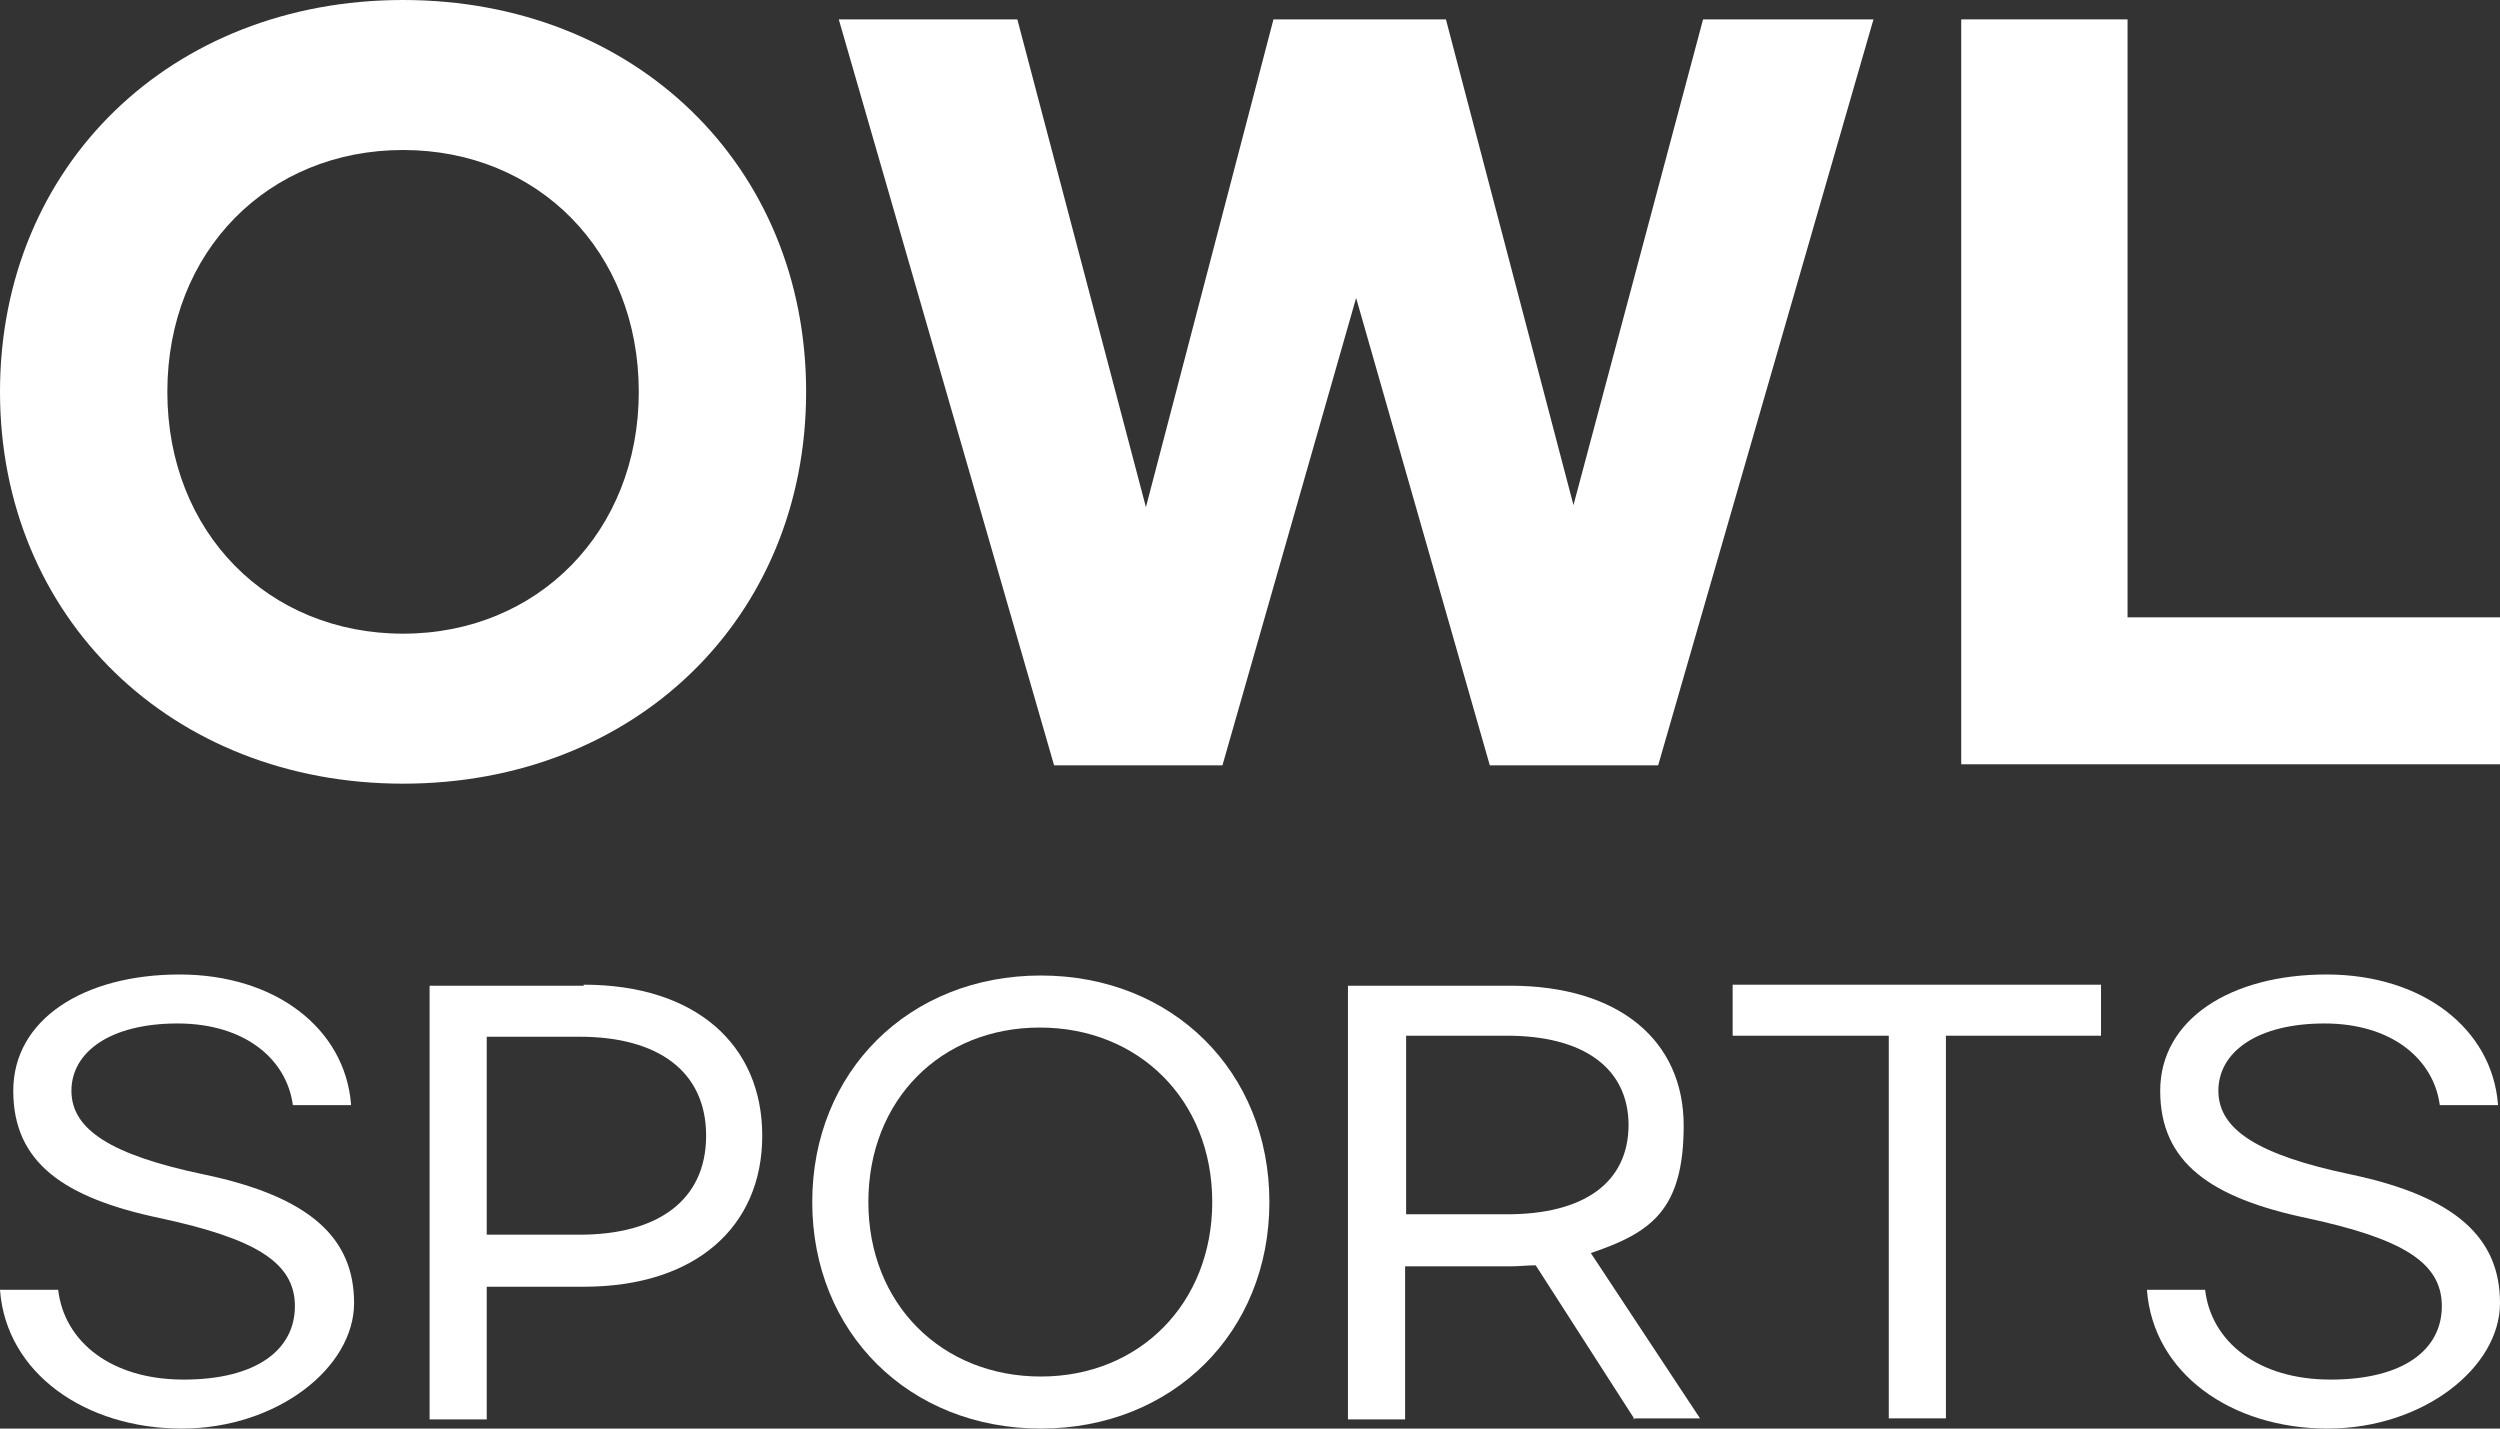
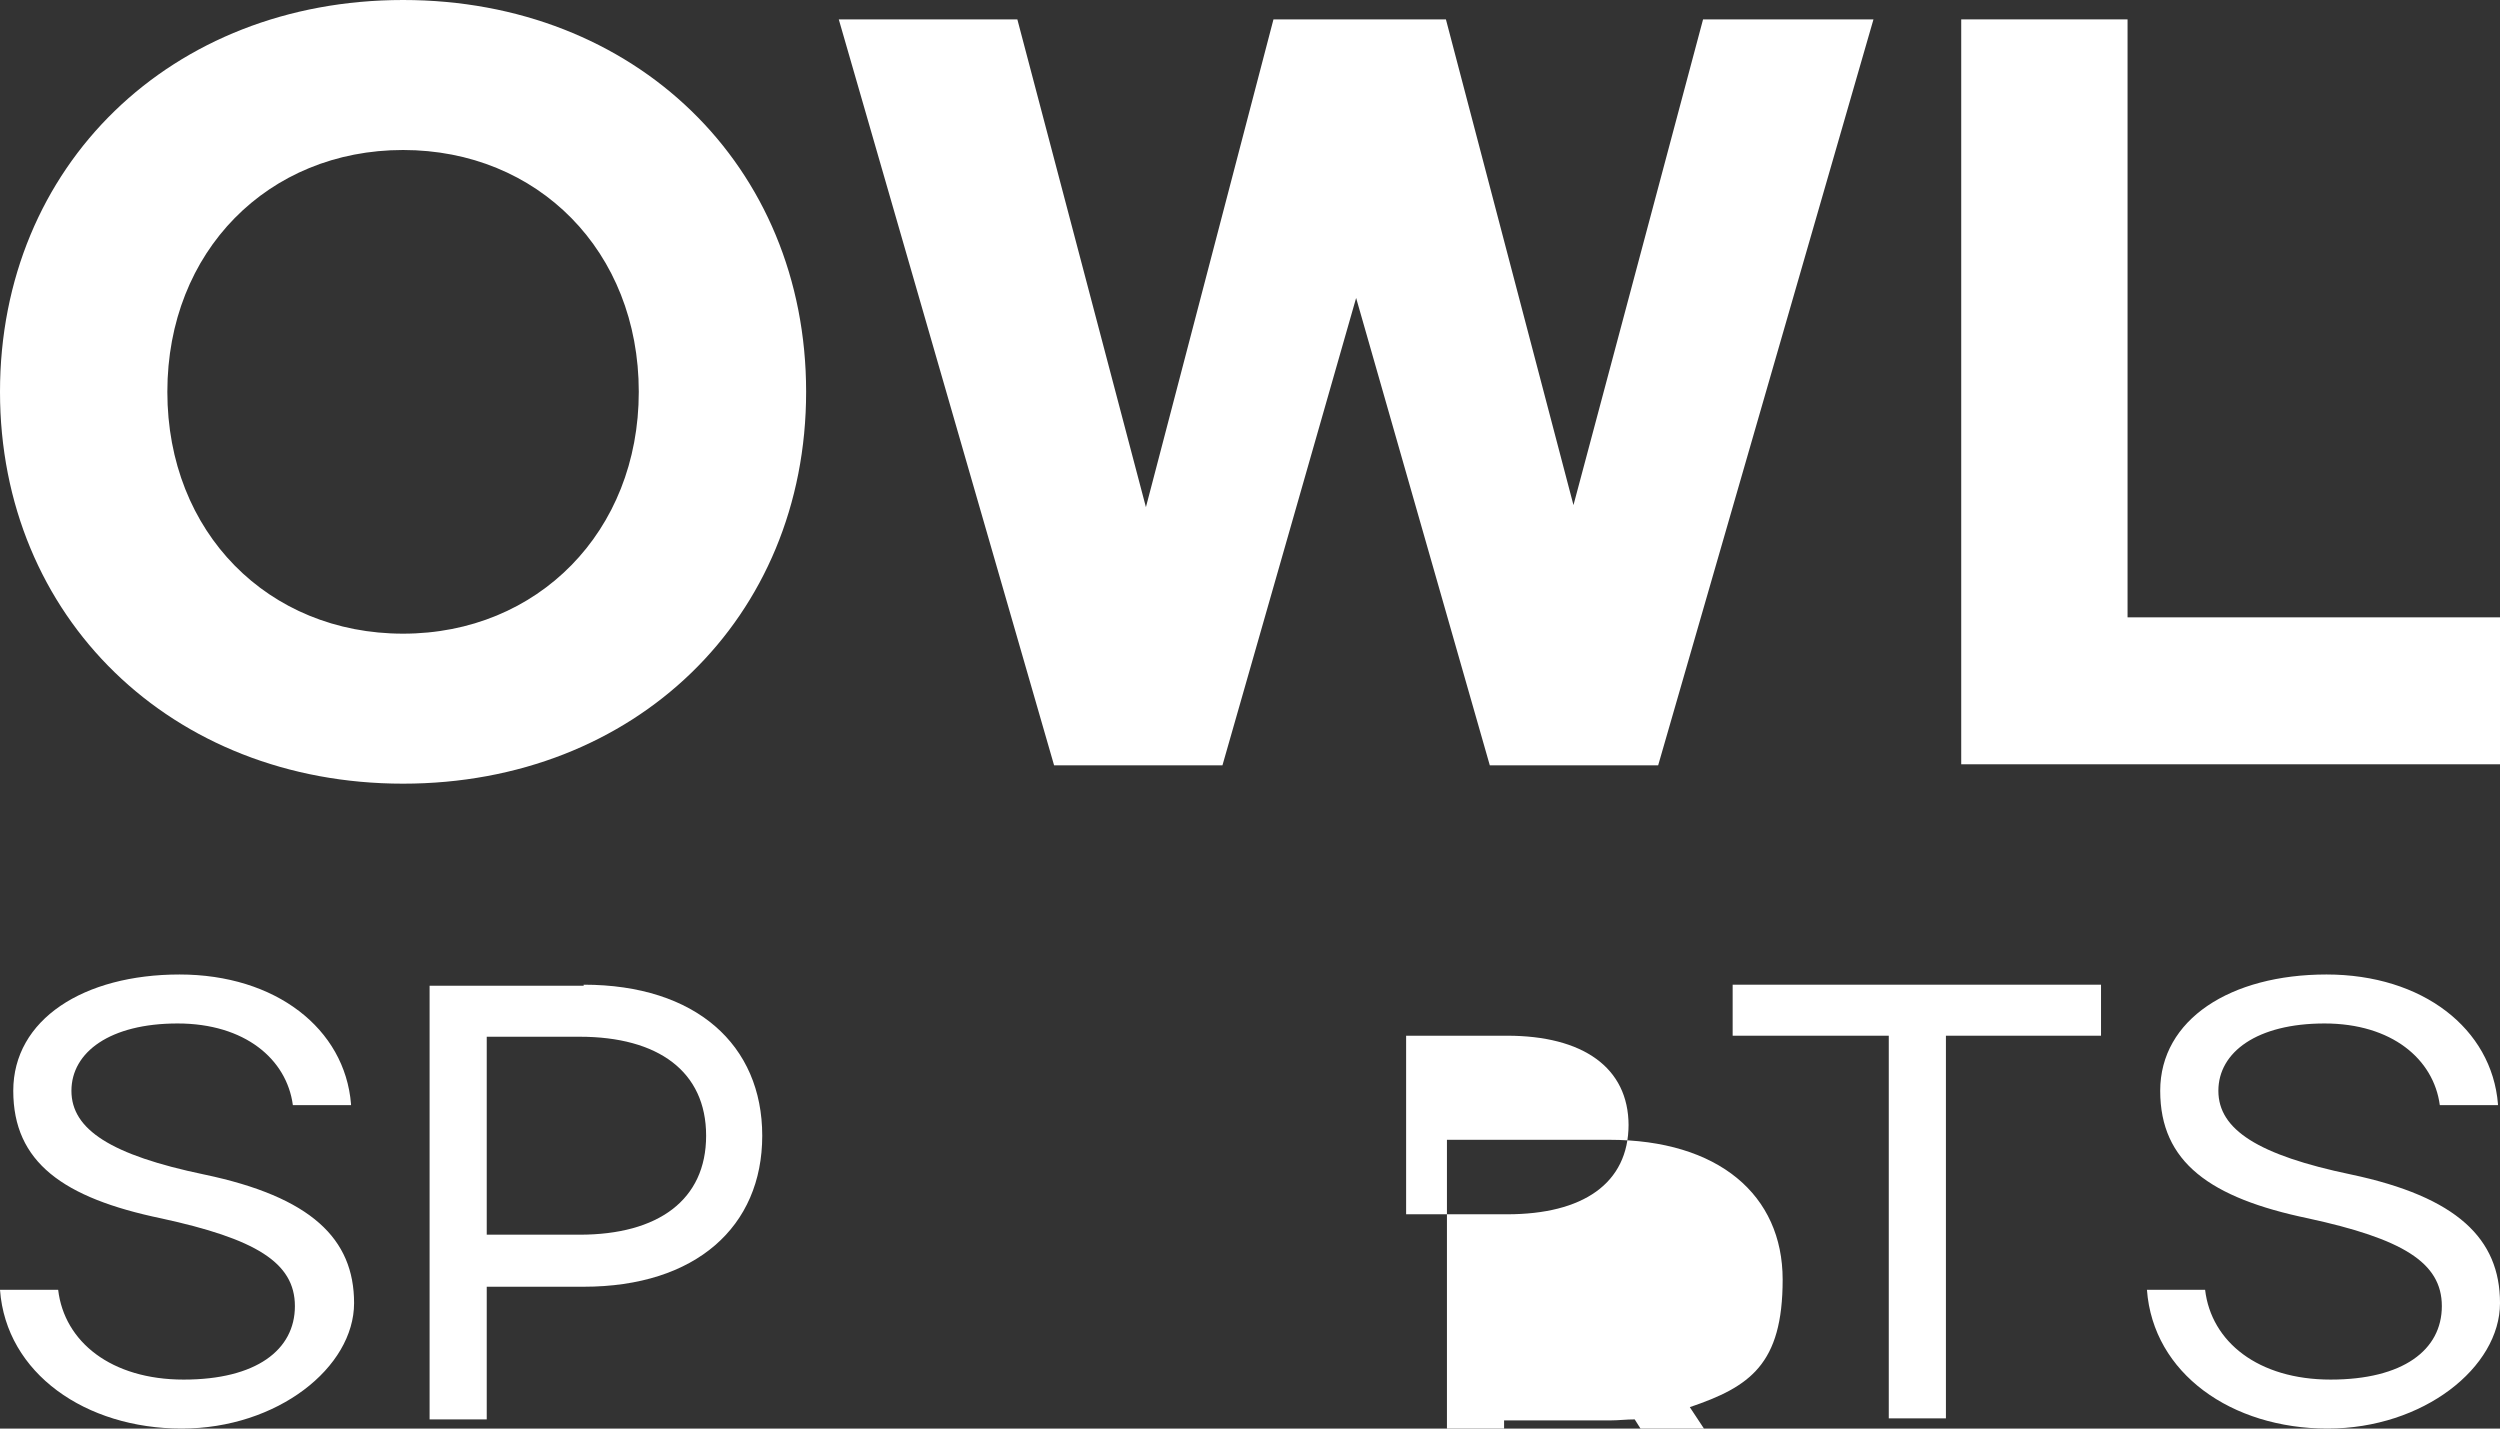
<svg xmlns="http://www.w3.org/2000/svg" version="1.1" viewBox="0 0 245 140">
  <rect x="0" y="0" width="245" height="140" fill="#333333" stroke="none" />
  <defs>
    <style>
      .cls-1 {
        fill: #fff;
      }
    </style>
  </defs>
  <g>
    <g id="Layer_1">
      <g>
        <path class="cls-1" d="M0,38.4C0,16.2,16.8,0,39.5,0s39.5,16.2,39.5,38.4-16.8,38.4-39.5,38.4S0,60.5,0,38.4ZM62.6,38.4c0-13.8-9.9-23.7-23.1-23.7s-23.1,9.9-23.1,23.7,9.9,23.7,23.1,23.7,23.1-10,23.1-23.7Z" />
        <path class="cls-1" d="M183.6,1.9l-21.1,73.1h-16.5l-13.1-45.8-13.1,45.8h-16.5L82.2,1.9h17.5l12.6,47.8L124.8,1.9h16.9l12.5,47.6L166.9,1.9h16.7Z" />
        <path class="cls-1" d="M208.5,1.9v58.6h36.5v14.4h-52.8V1.9h16.3,0Z" />
      </g>
      <g>
        <path class="cls-1" d="M34.4,108.3h-5.7c-.6-4.5-4.7-8-11.3-8s-10.4,2.8-10.4,6.6,3.9,6.3,13,8.2c10.5,2.2,14.7,6.3,14.7,12.6s-7.5,12.3-16.9,12.3S.6,134.6,0,126.4h5.7c.6,5.1,5.2,8.8,12.3,8.8s10.9-2.9,10.9-7.2-3.9-6.6-13.1-8.6c-9.6-2-14.5-5.5-14.5-12.5s6.9-11.4,16.3-11.4,16.2,5.3,16.8,12.7h0Z" />
        <path class="cls-1" d="M57.2,96.5c11,0,17.5,5.9,17.5,14.8s-6.5,14.8-17.5,14.8h-9.5v13h-5.6v-42.5h15.1ZM69.2,111.3c0-6.3-4.7-9.7-12.4-9.7h-9.1v19.4h9.1c7.7,0,12.4-3.4,12.4-9.7Z" />
-         <path class="cls-1" d="M79.6,117.8c0-12.8,9.5-22.2,22.4-22.2s22.4,9.4,22.4,22.2-9.5,22.2-22.4,22.2-22.4-9.4-22.4-22.2ZM118.8,117.8c0-10-7.2-17.1-16.9-17.1s-16.8,7.1-16.8,17.1,7.2,17.1,16.9,17.1,16.8-7.2,16.8-17.1h0Z" />
-         <path class="cls-1" d="M160.2,139.1l-9.7-15.1c-.8,0-1.6.1-2.4.1h-10.4v15h-5.6v-42.5h15.9c10.7,0,17,5.4,17,13.7s-3.2,10.5-9.1,12.5l10.7,16.2h-6.6,0ZM159.6,110.3c0-5.7-4.5-8.8-11.9-8.8h-9.9v17.5h9.9c7.4,0,11.9-3,11.9-8.8h0Z" />
+         <path class="cls-1" d="M160.2,139.1c-.8,0-1.6.1-2.4.1h-10.4v15h-5.6v-42.5h15.9c10.7,0,17,5.4,17,13.7s-3.2,10.5-9.1,12.5l10.7,16.2h-6.6,0ZM159.6,110.3c0-5.7-4.5-8.8-11.9-8.8h-9.9v17.5h9.9c7.4,0,11.9-3,11.9-8.8h0Z" />
        <path class="cls-1" d="M190.7,101.5v37.5h-5.6v-37.5h-15.3v-5h36.1v5h-15.2Z" />
        <path class="cls-1" d="M244.8,108.3h-5.7c-.6-4.5-4.7-8-11.3-8s-10.4,2.8-10.4,6.6,3.9,6.3,13,8.2c10.4,2.2,14.6,6.3,14.6,12.6s-7.5,12.3-16.9,12.3-17.1-5.4-17.7-13.6h5.7c.6,5.1,5.2,8.8,12.3,8.8s10.9-2.9,10.9-7.2-3.9-6.6-13.1-8.6c-9.6-2-14.5-5.5-14.5-12.5s6.9-11.4,16.3-11.4,16.2,5.3,16.8,12.7h0Z" />
      </g>
    </g>
  </g>
</svg>